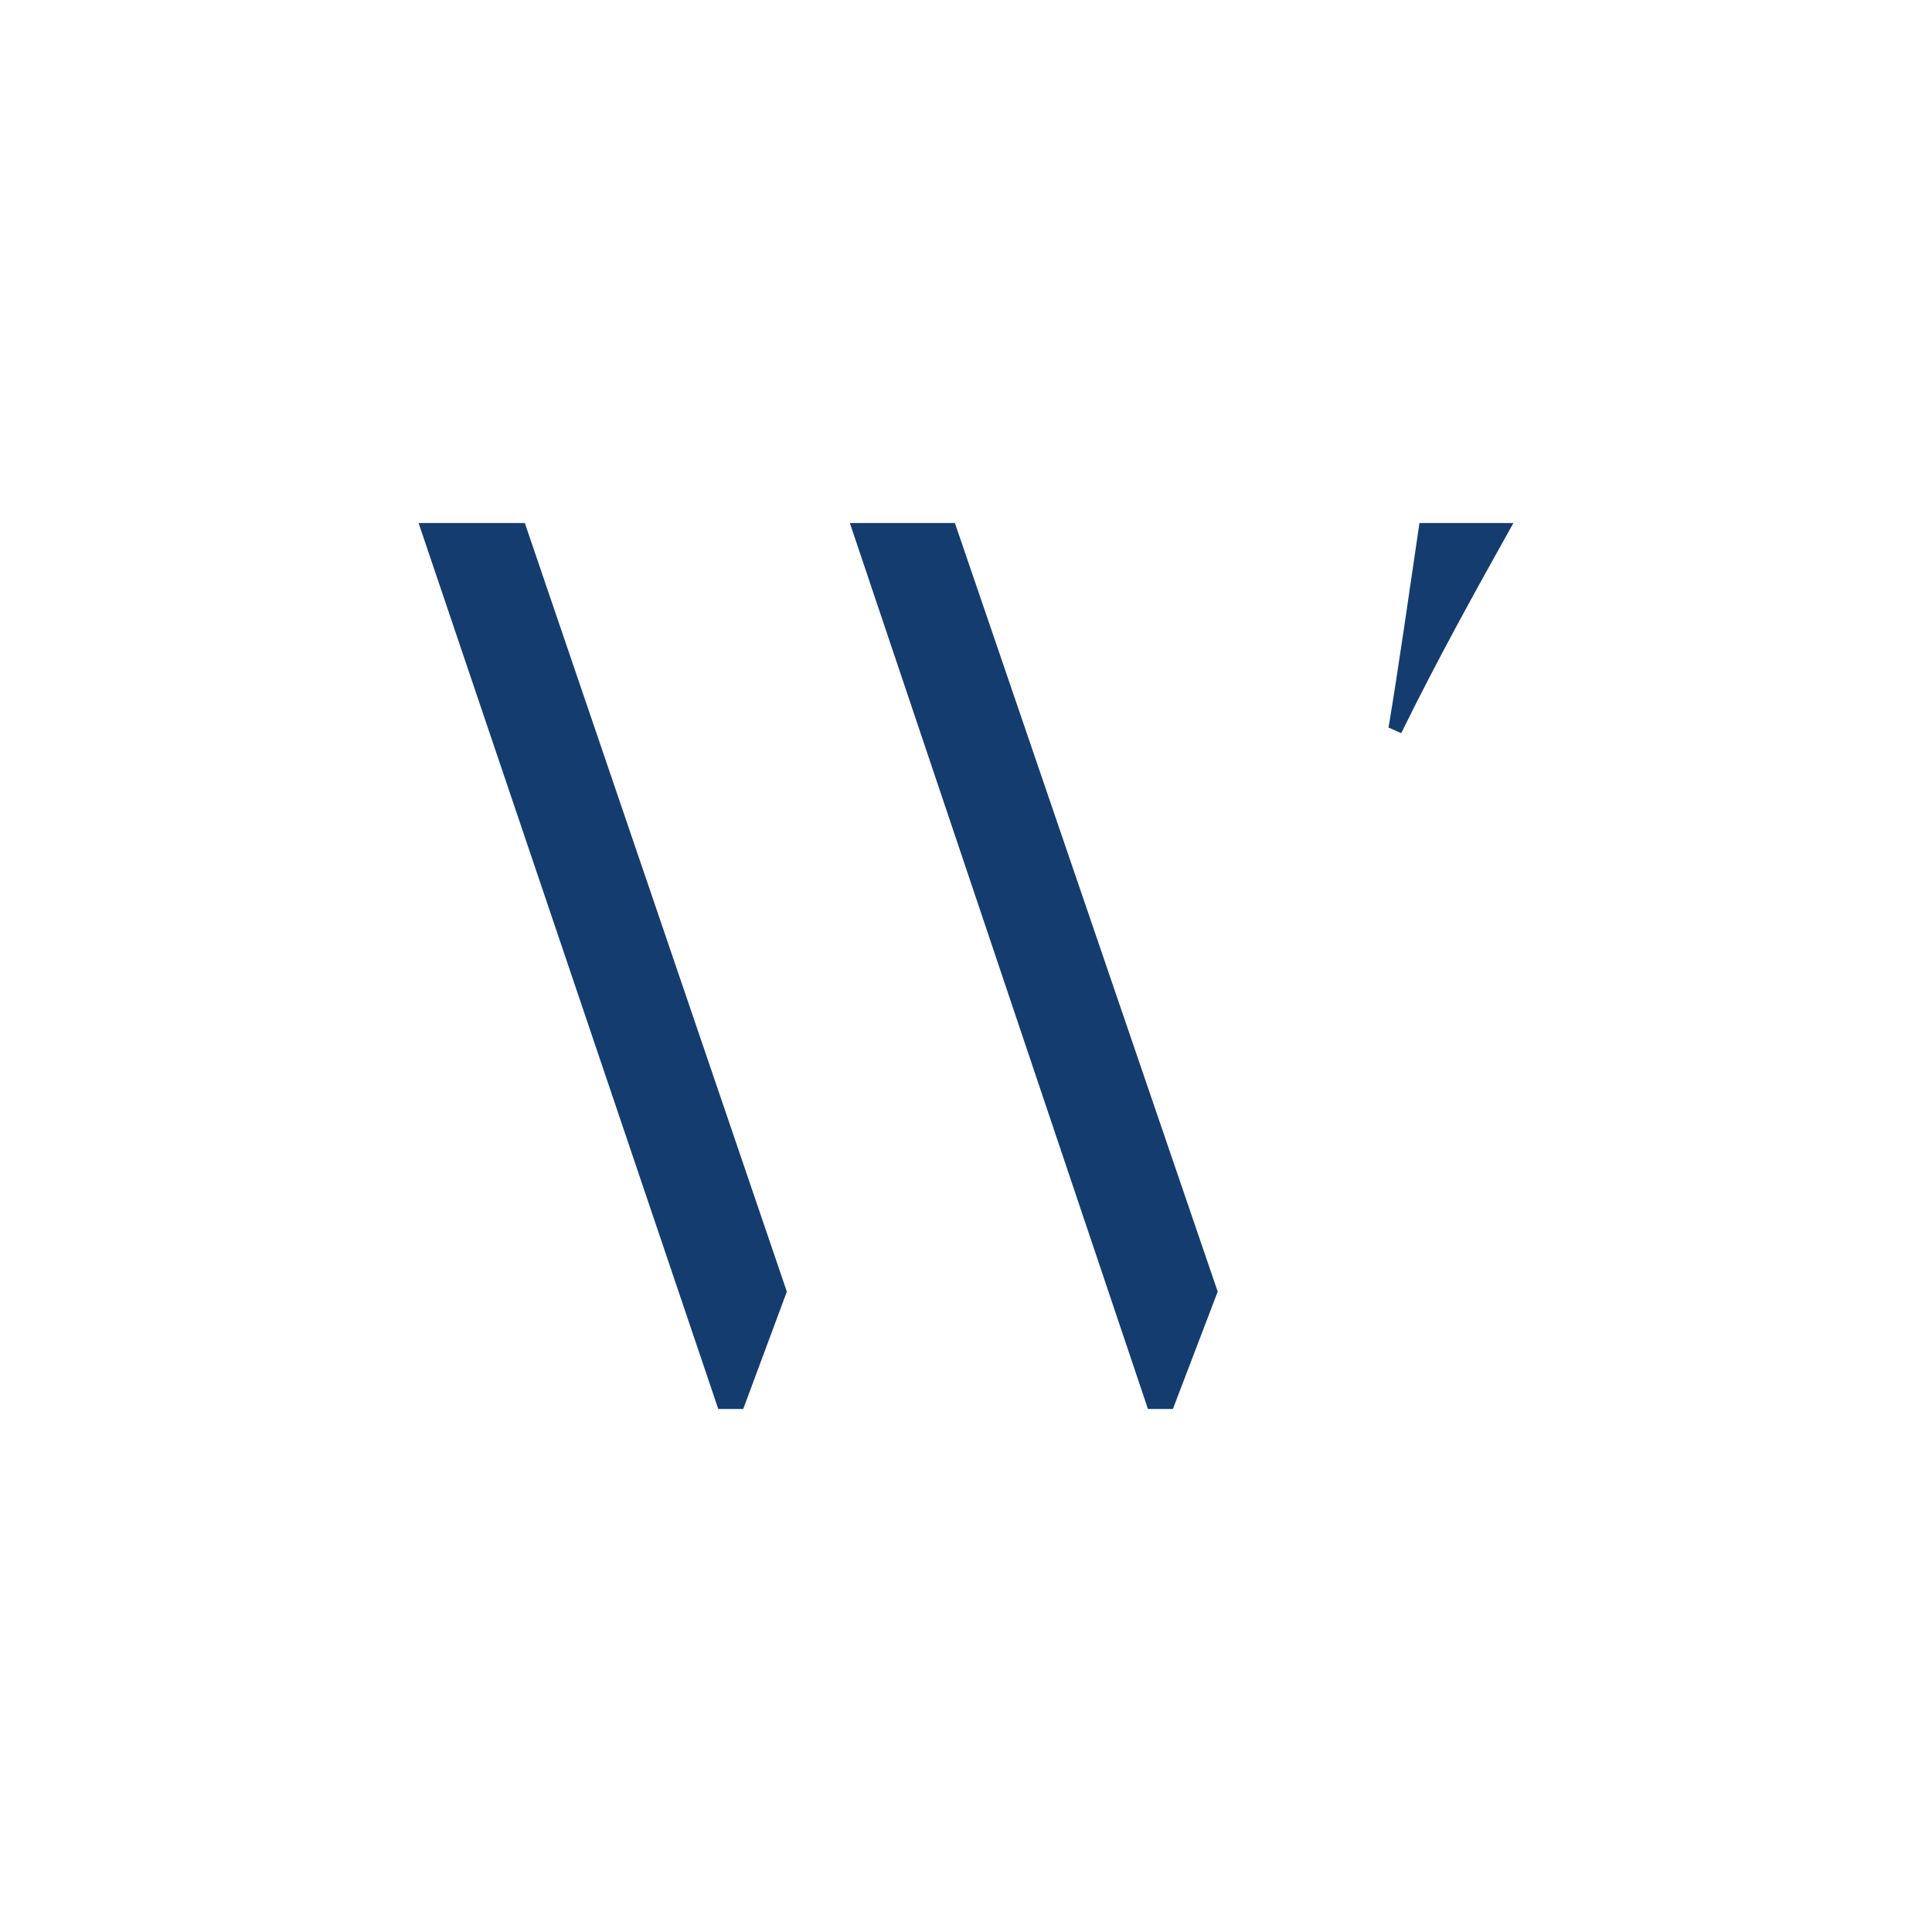
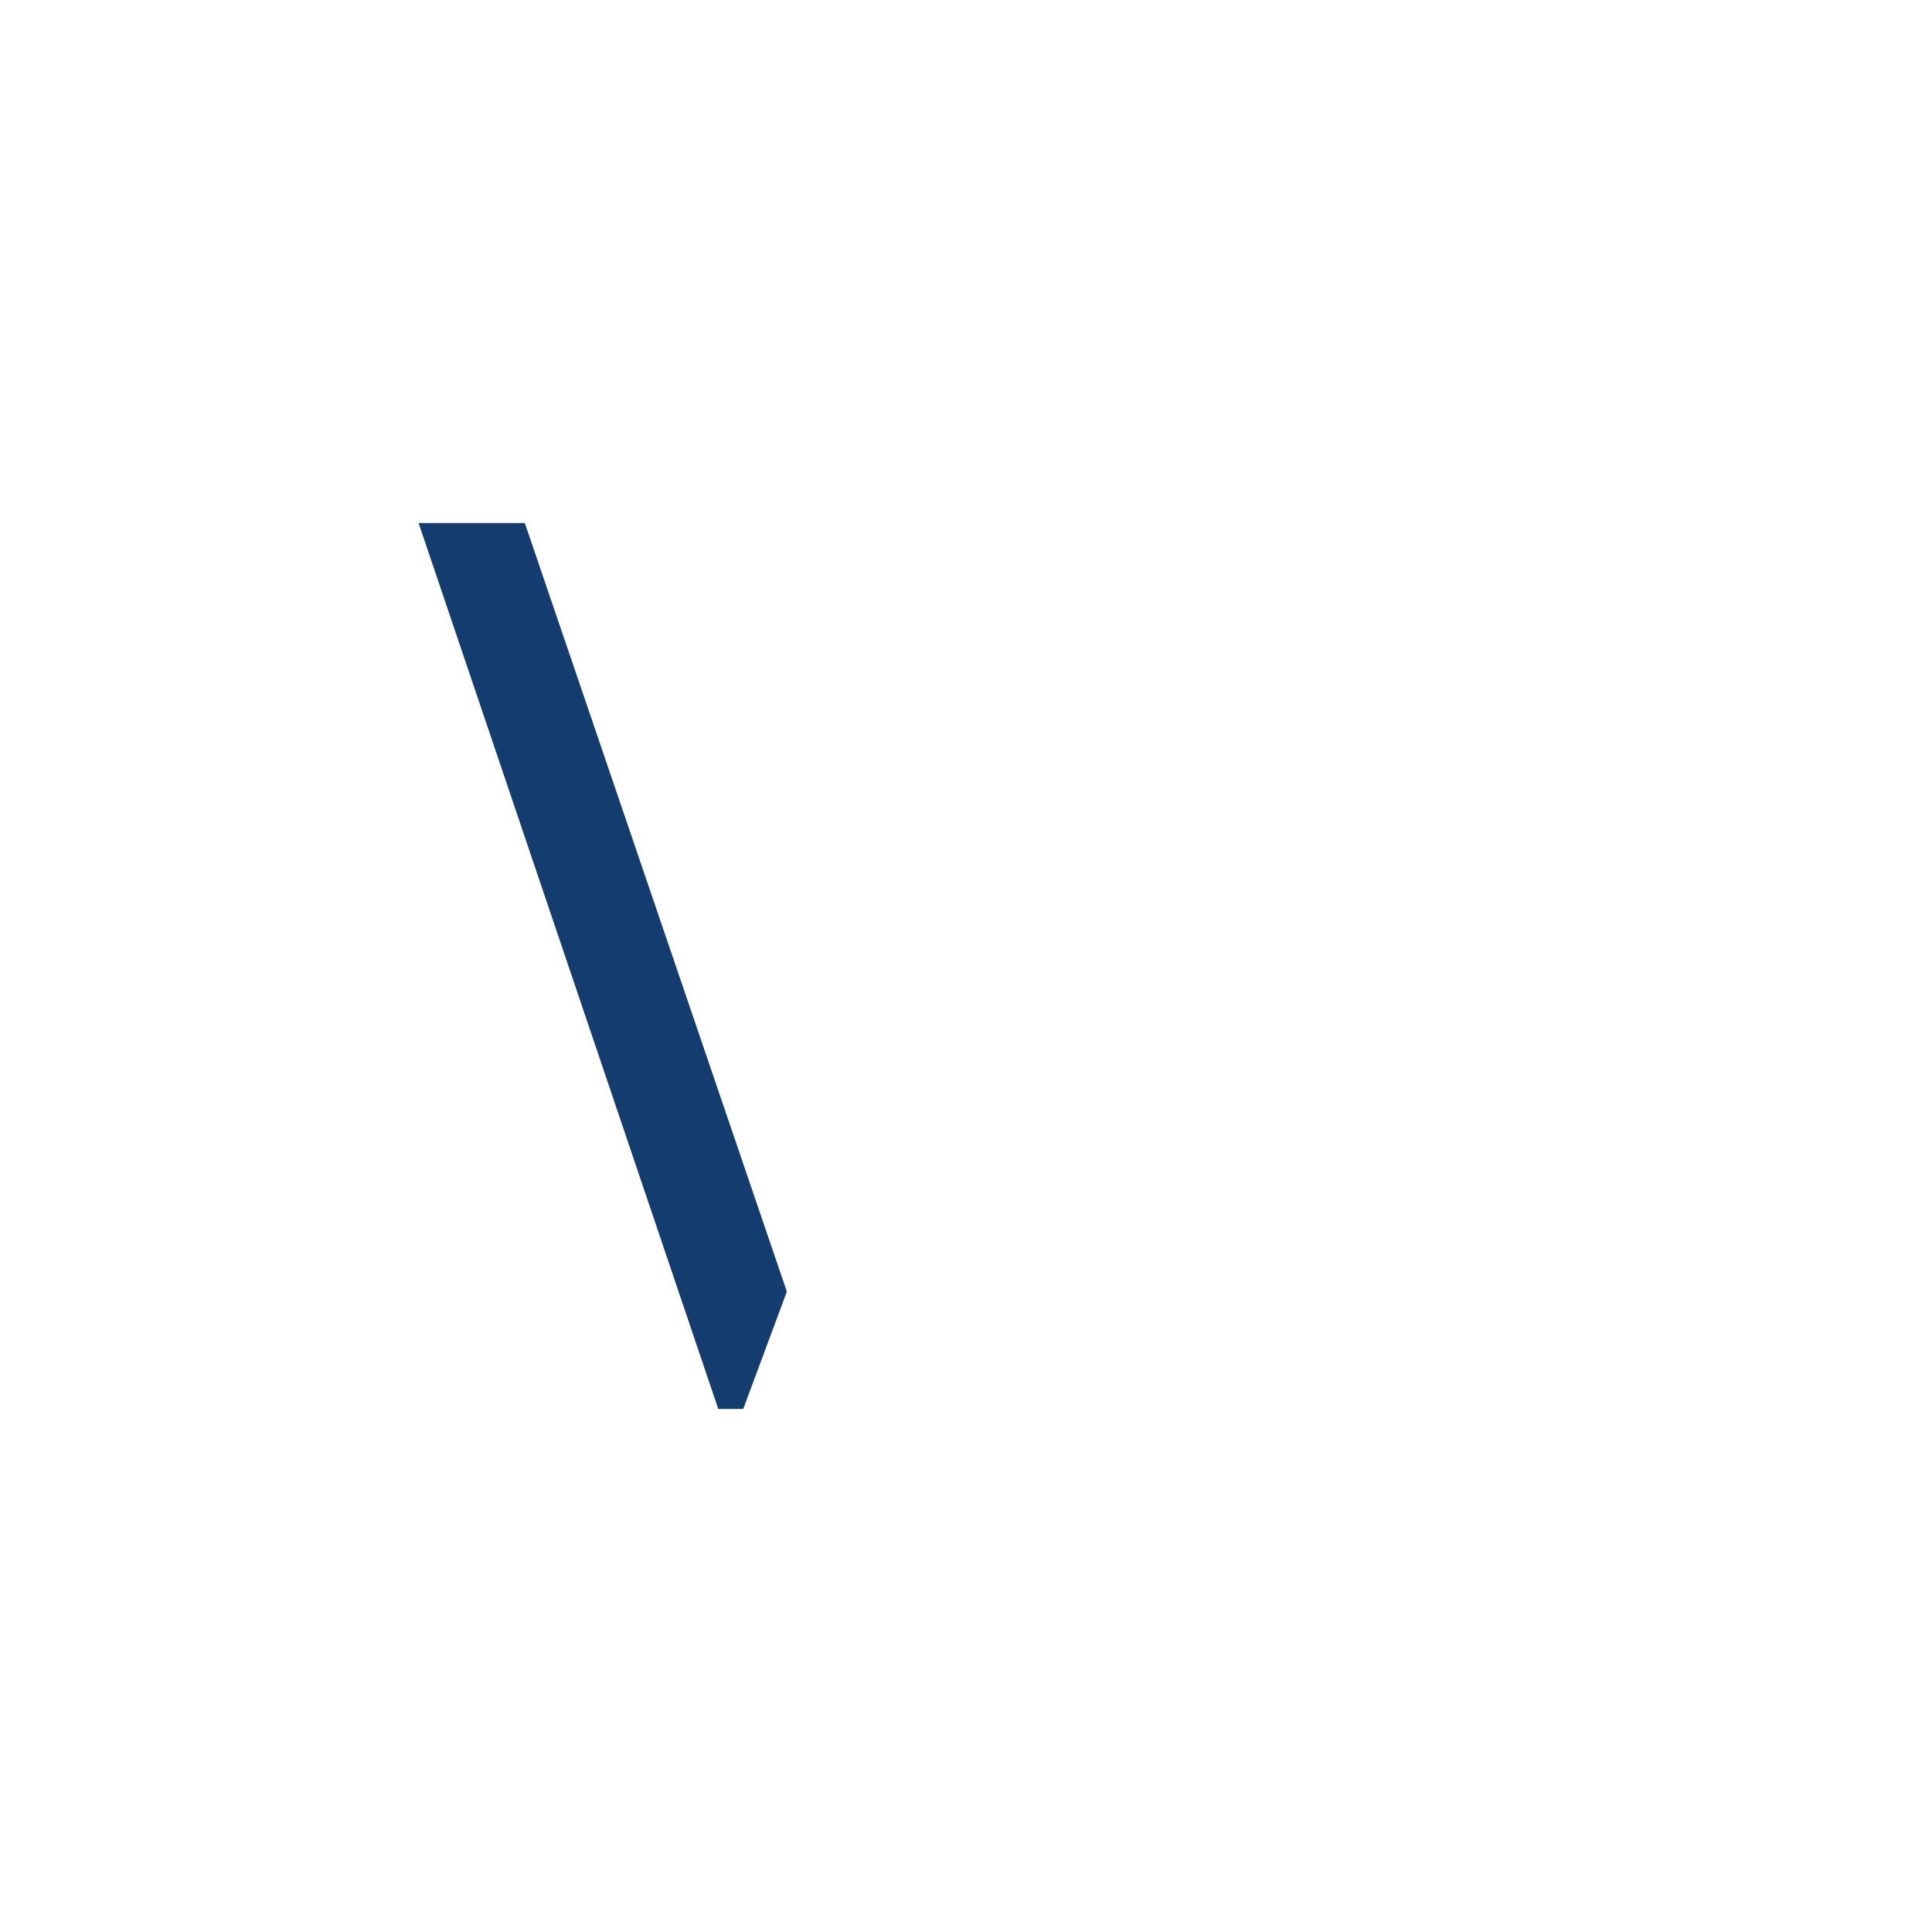
<svg xmlns="http://www.w3.org/2000/svg" viewBox="0 0 300 300">
  <g>
    <polygon points="111.532 218.782 115.409 218.782 122.18 200.563 81.495 81.218 65 81.218 111.532 218.782" fill="#143c6e" />
-     <polygon points="178.251 218.782 182.129 218.782 189.084 200.563 148.277 81.218 131.966 81.218 178.251 218.782" fill="#143c6e" />
-     <path d="M217.582,113.84C223.244,102.33,228.907,92.113,235,81.218H220.413c-1.539,10.402-3.262,22.589-4.801,31.76Z" fill="#143c6e" />
  </g>
</svg>